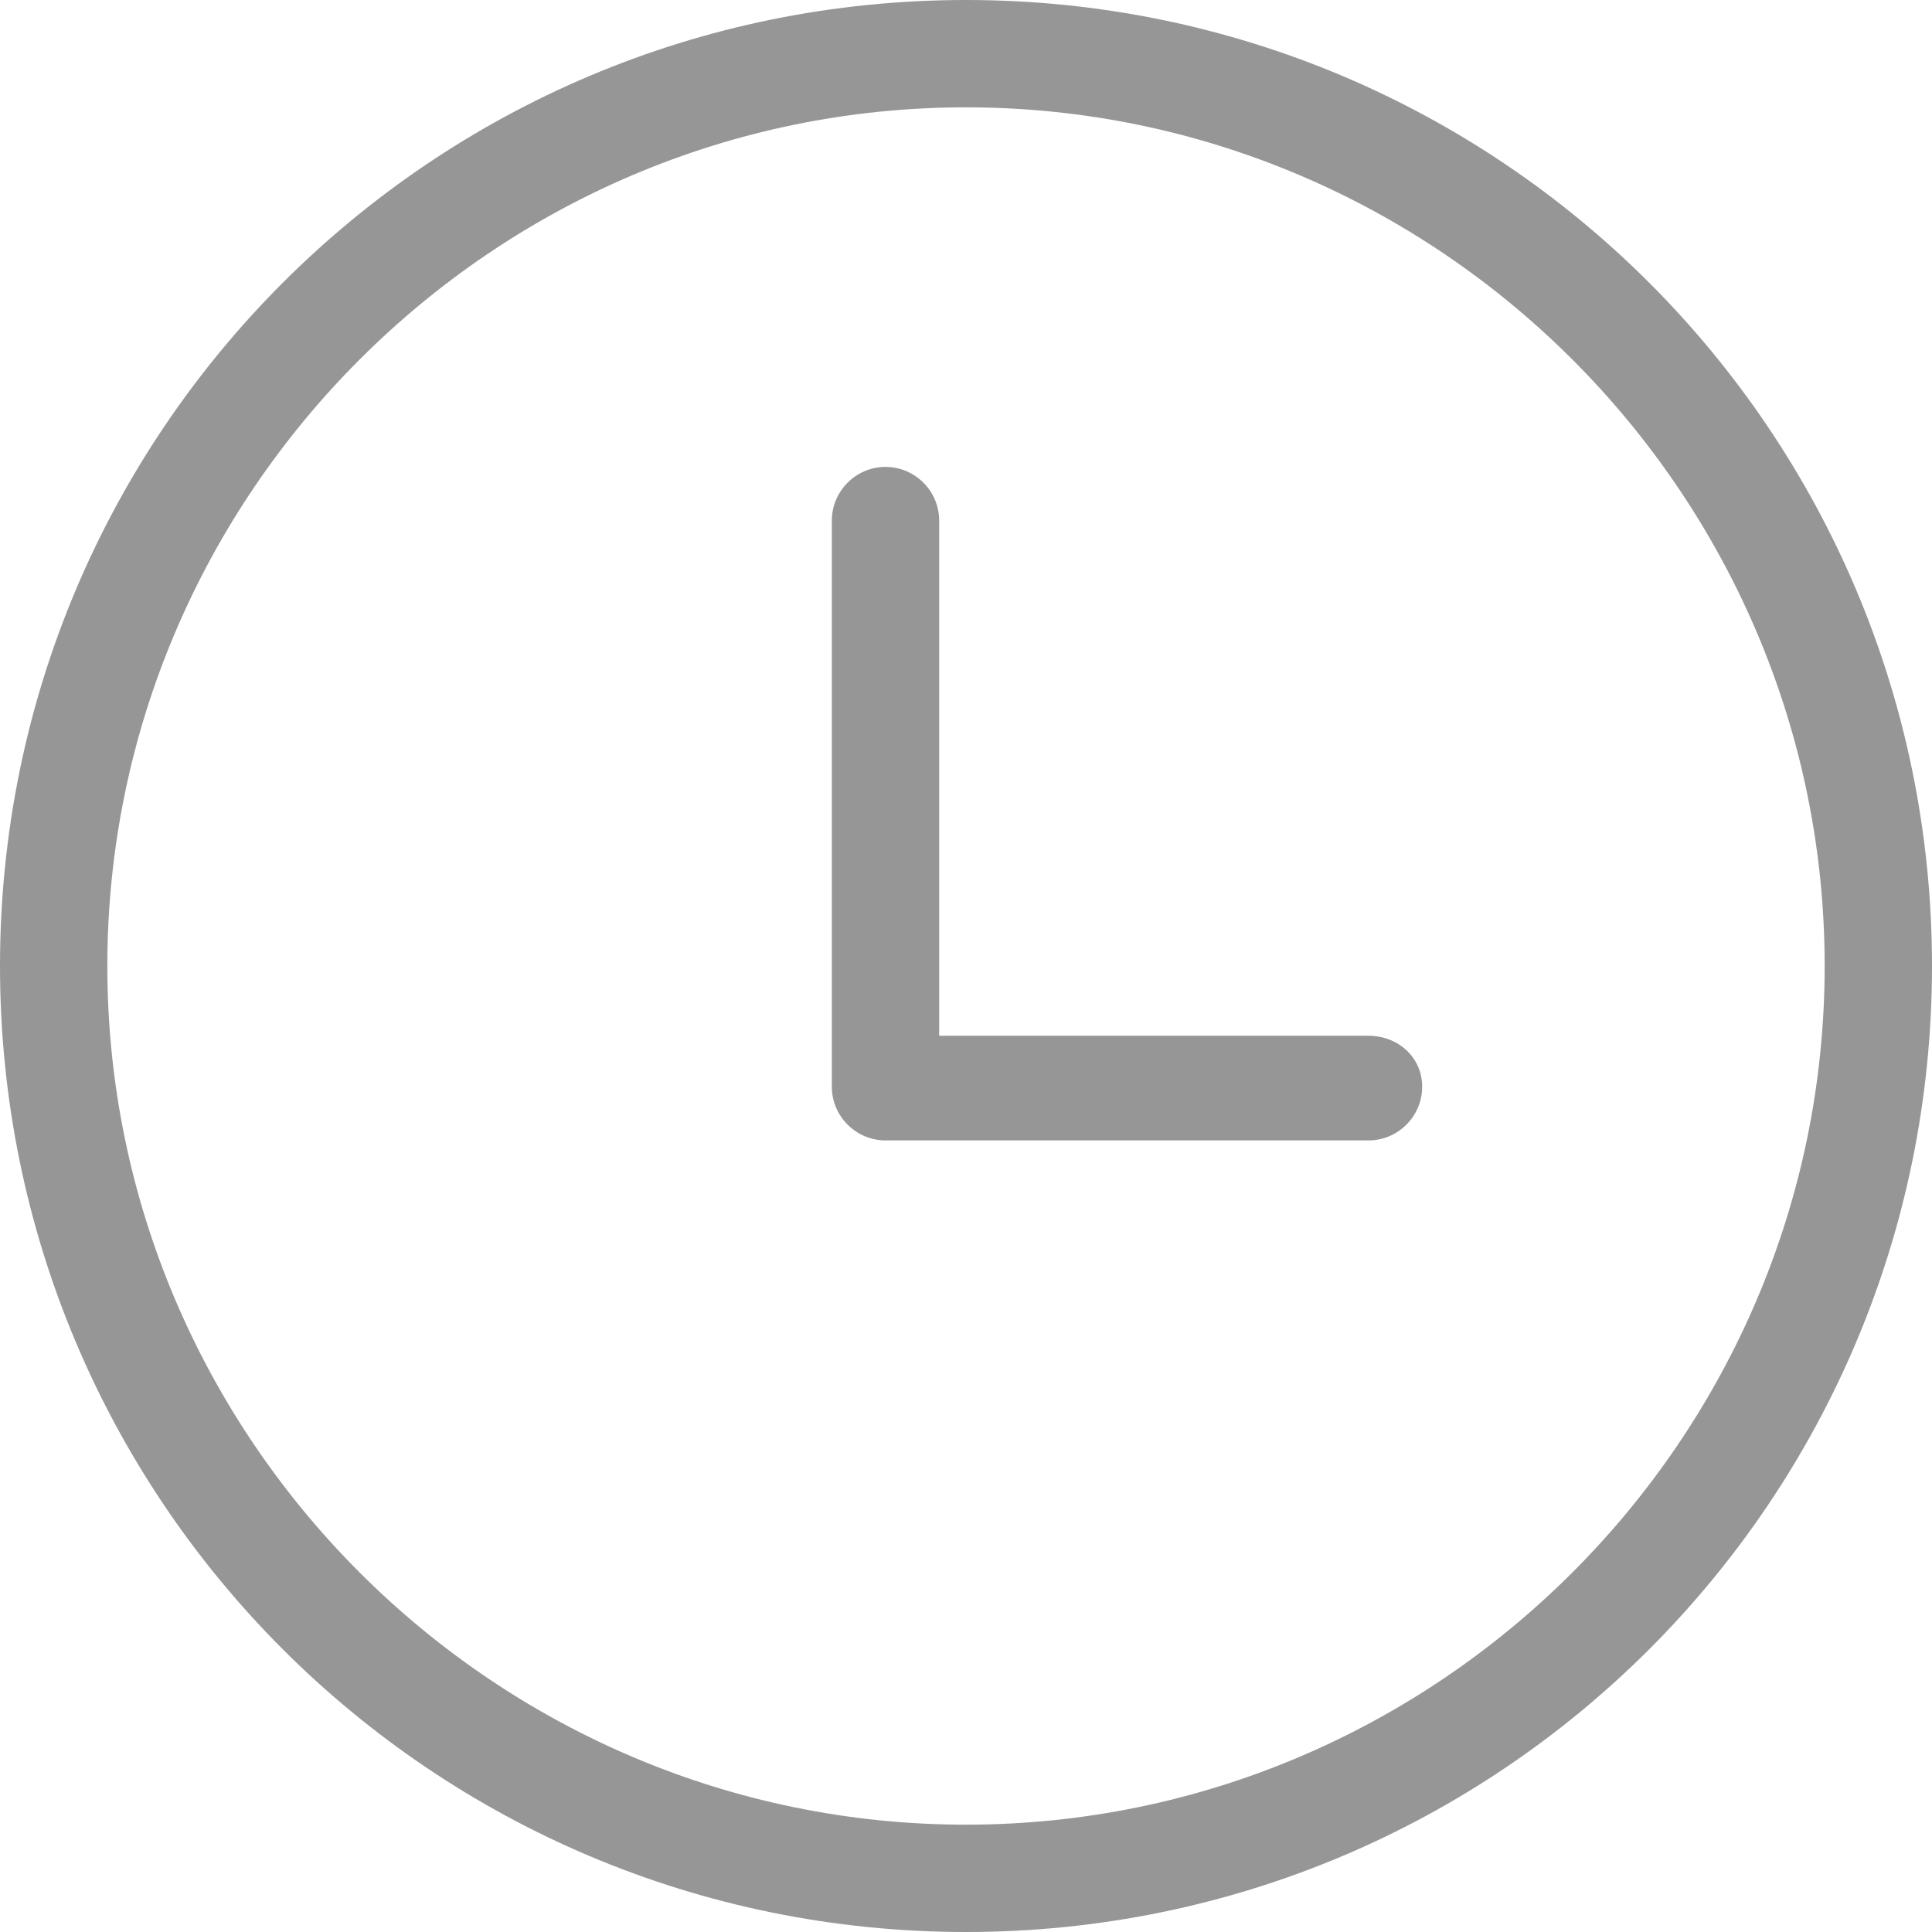
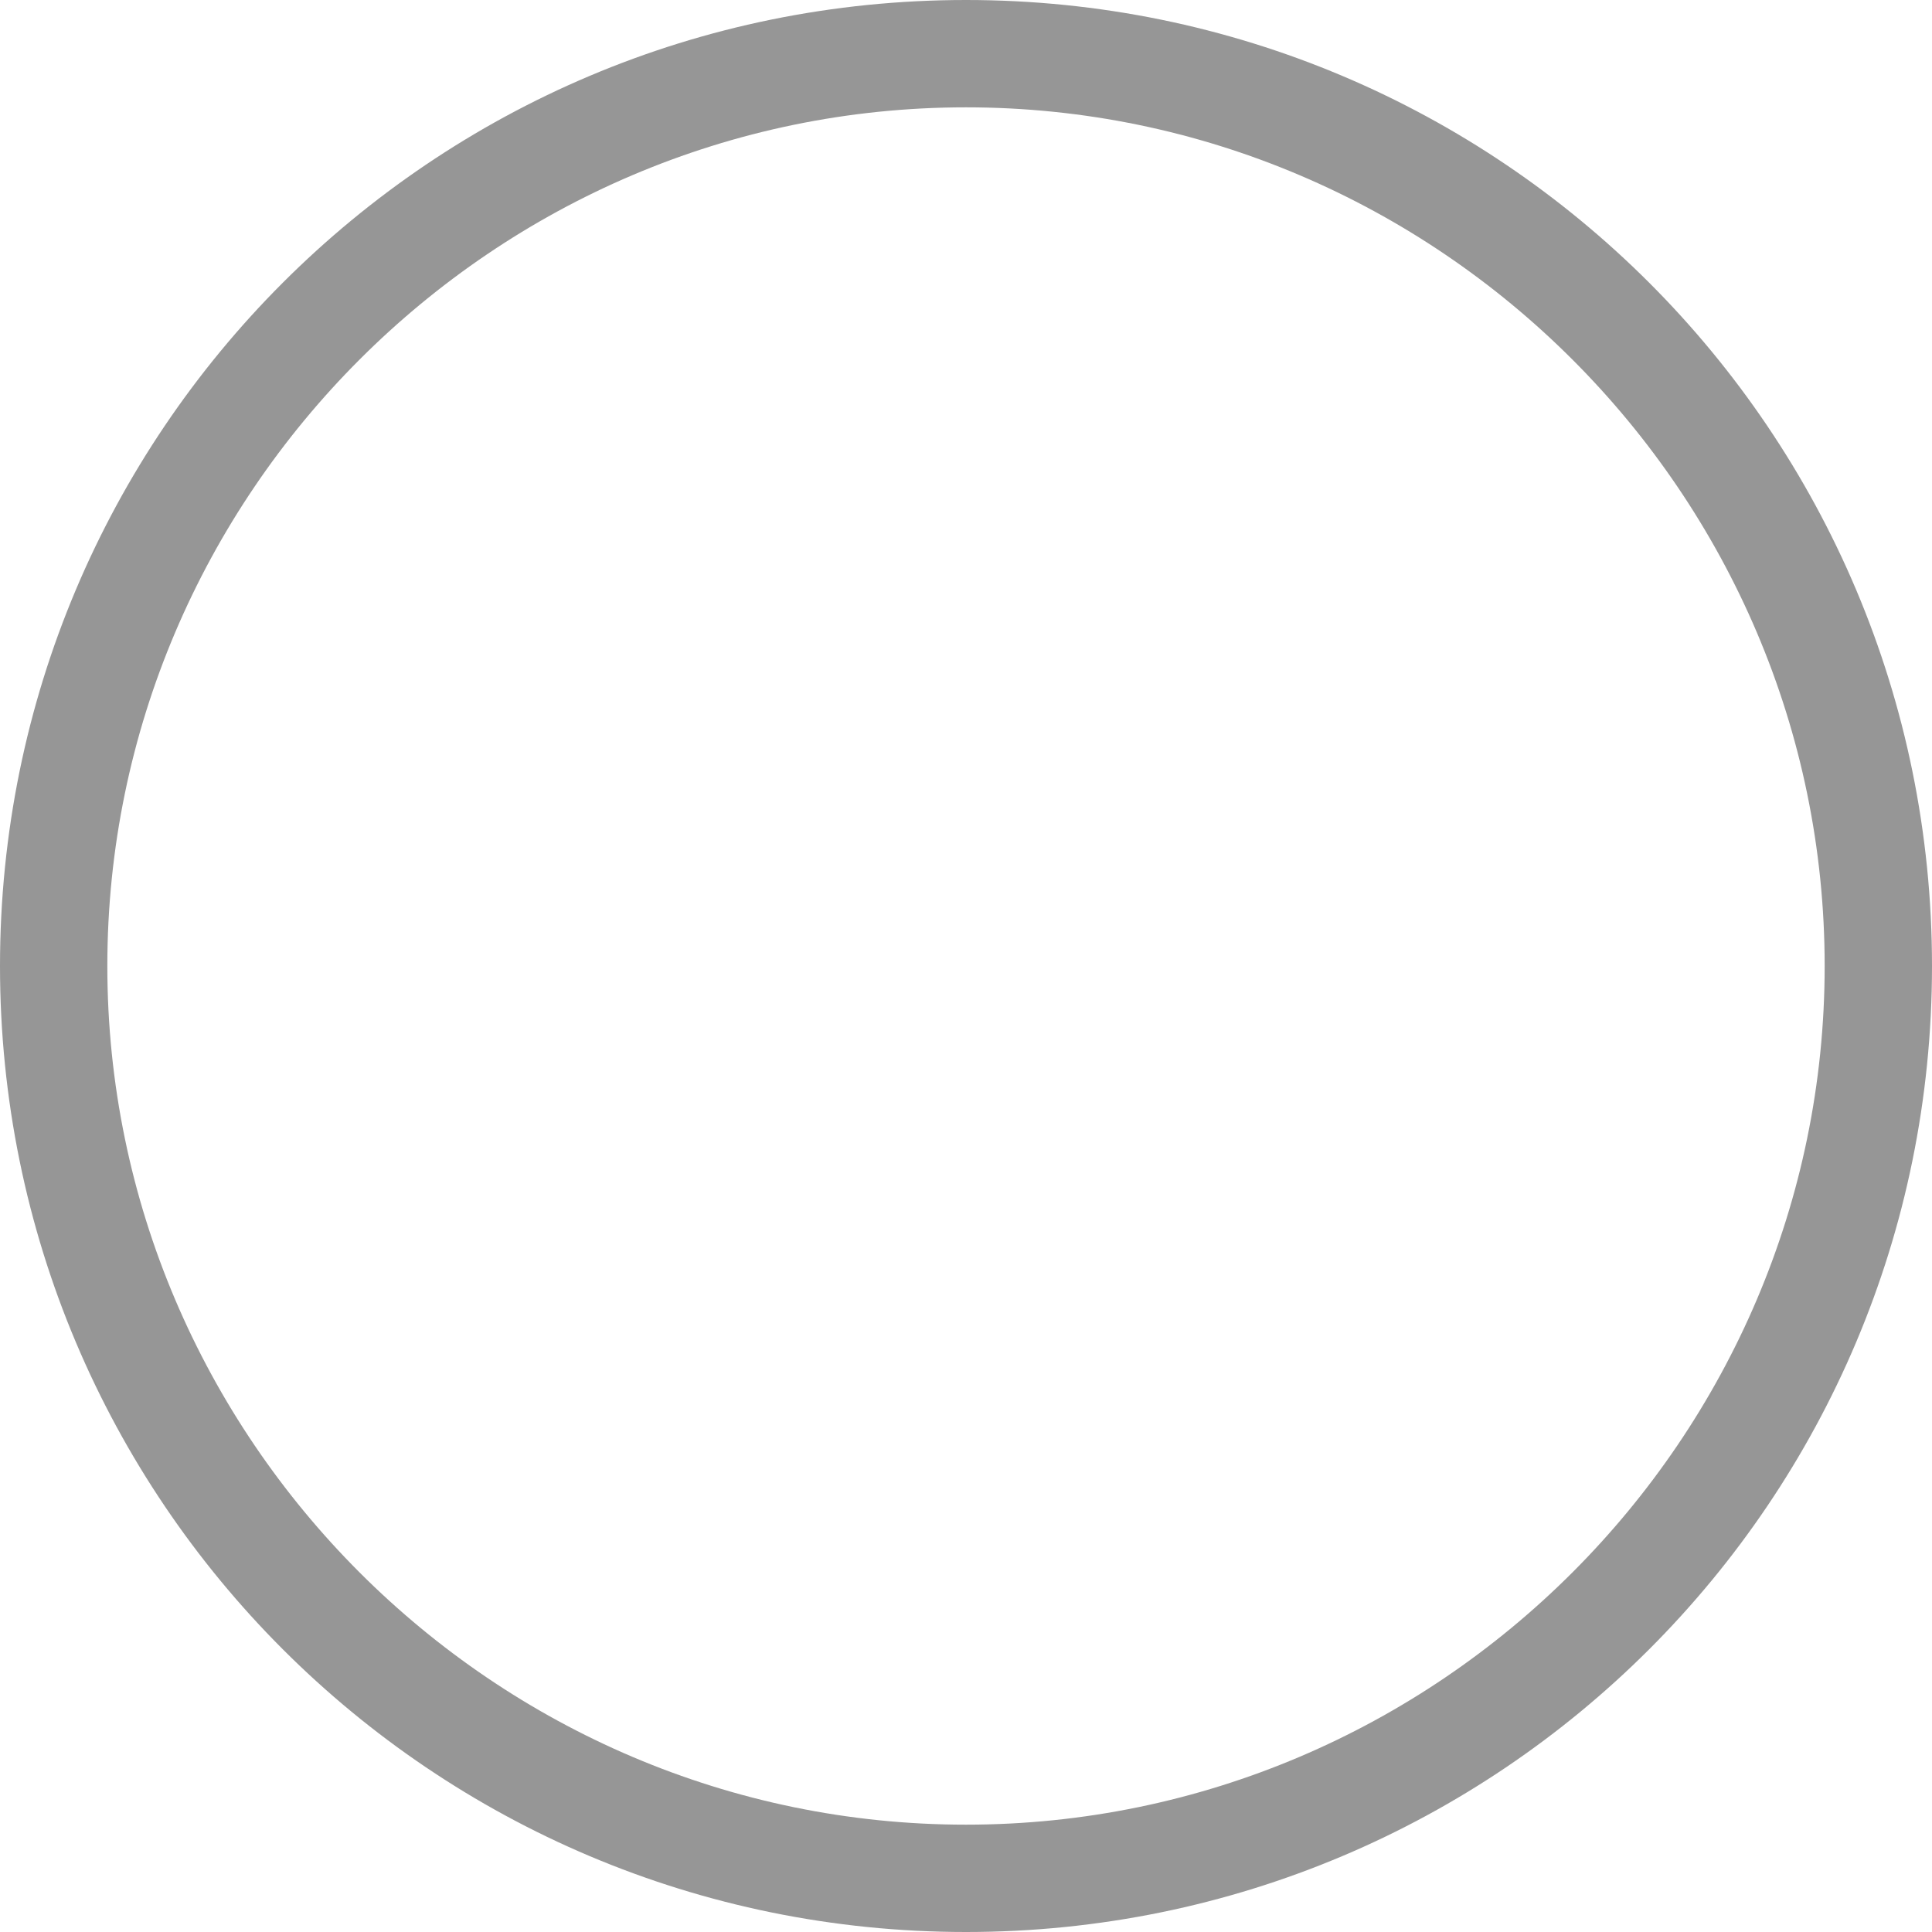
<svg xmlns="http://www.w3.org/2000/svg" width="72" height="72" viewBox="0 0 72 72" fill="none">
-   <path d="M36 0C16.1 0 0 16.1 0 36C0 55.9 16.1 72 36 72C55.9 72 72 55.9 72 36C72 16.1 55.9 0 36 0ZM36 68C18.4 68 4 53.6 4 36C4 18.4 18.4 4 36 4C53.6 4 68 18.4 68 36C68 53.6 53.6 68 36 68Z" fill="#969696" />
-   <path d="M51 38.6H35V19.4C35 18.3 34.1 17.4 33 17.4C31.9 17.4 31 18.3 31 19.4V40.5C31 41.6 31.9 42.5 33 42.5H51C52.1 42.5 53 41.6 53 40.5C53 39.4 52.1 38.6 51 38.6Z" fill="#969696" />
+   <path d="M36 0C16.1 0 0 16.1 0 36C0 55.9 16.1 72 36 72C55.9 72 72 55.9 72 36C72 16.1 55.9 0 36 0ZM36 68C18.4 68 4 53.6 4 36C4 18.4 18.4 4 36 4C53.6 4 68 18.4 68 36C68 53.6 53.6 68 36 68" fill="#969696" />
</svg>